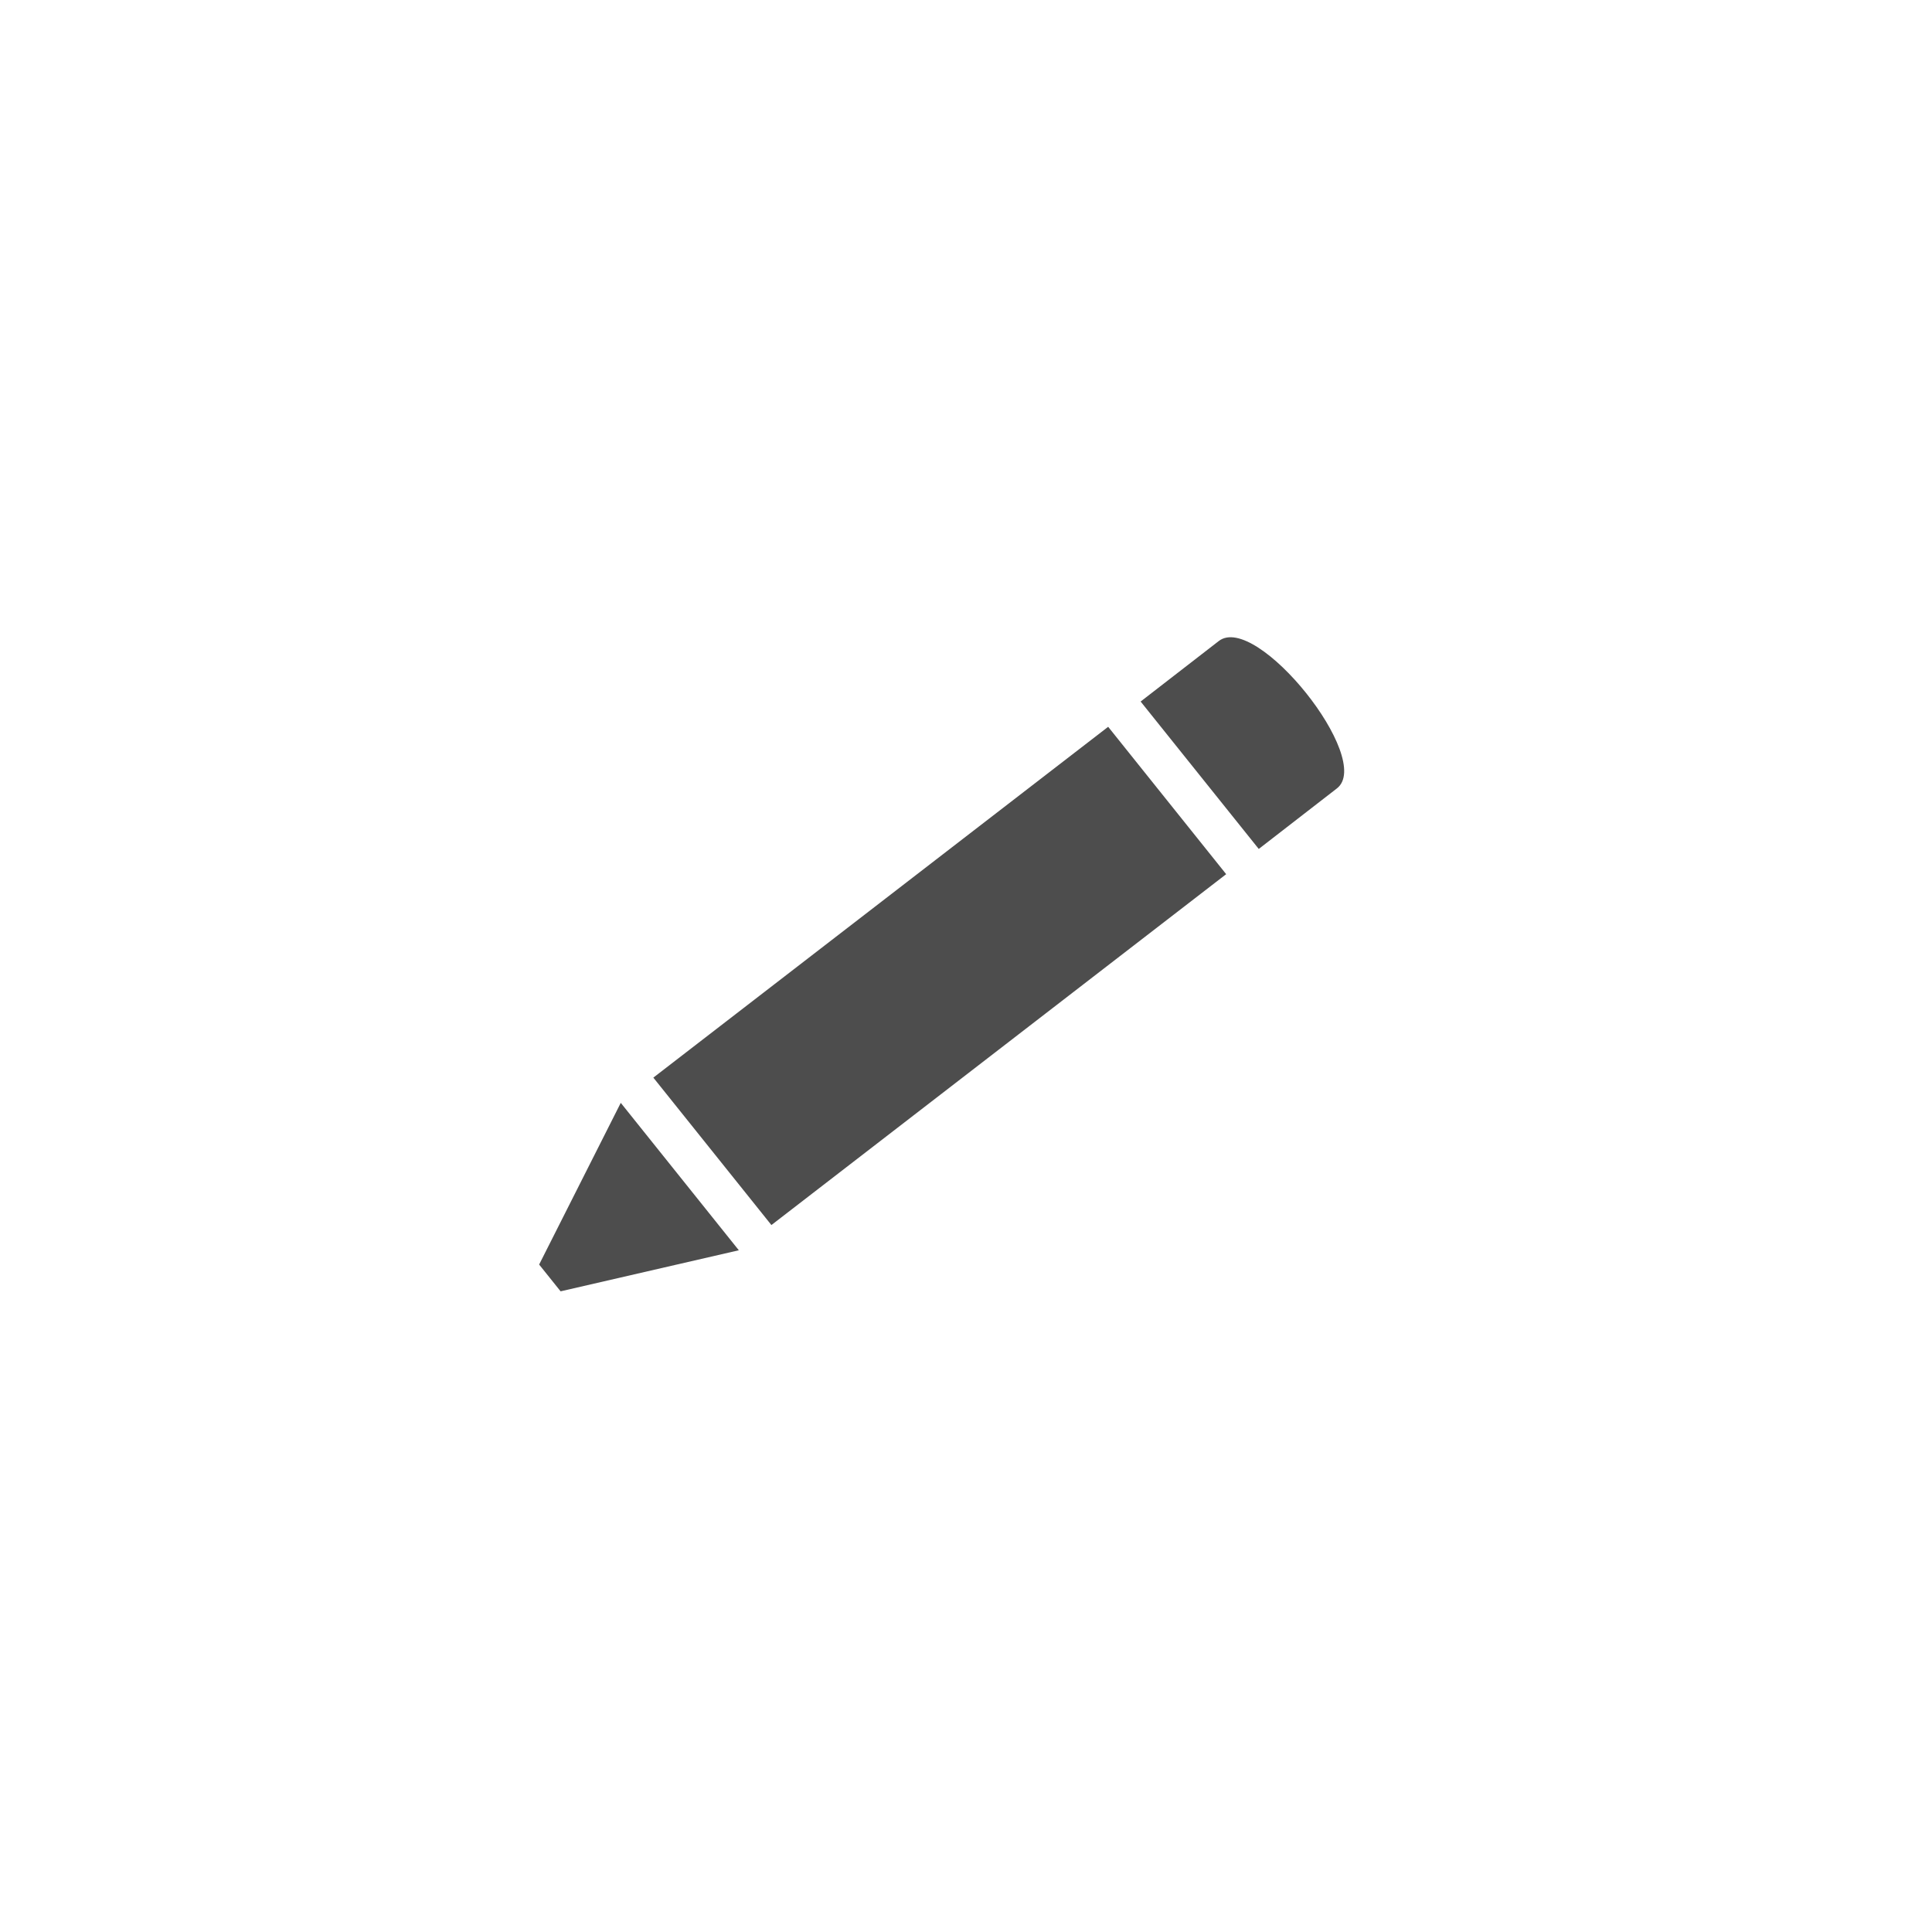
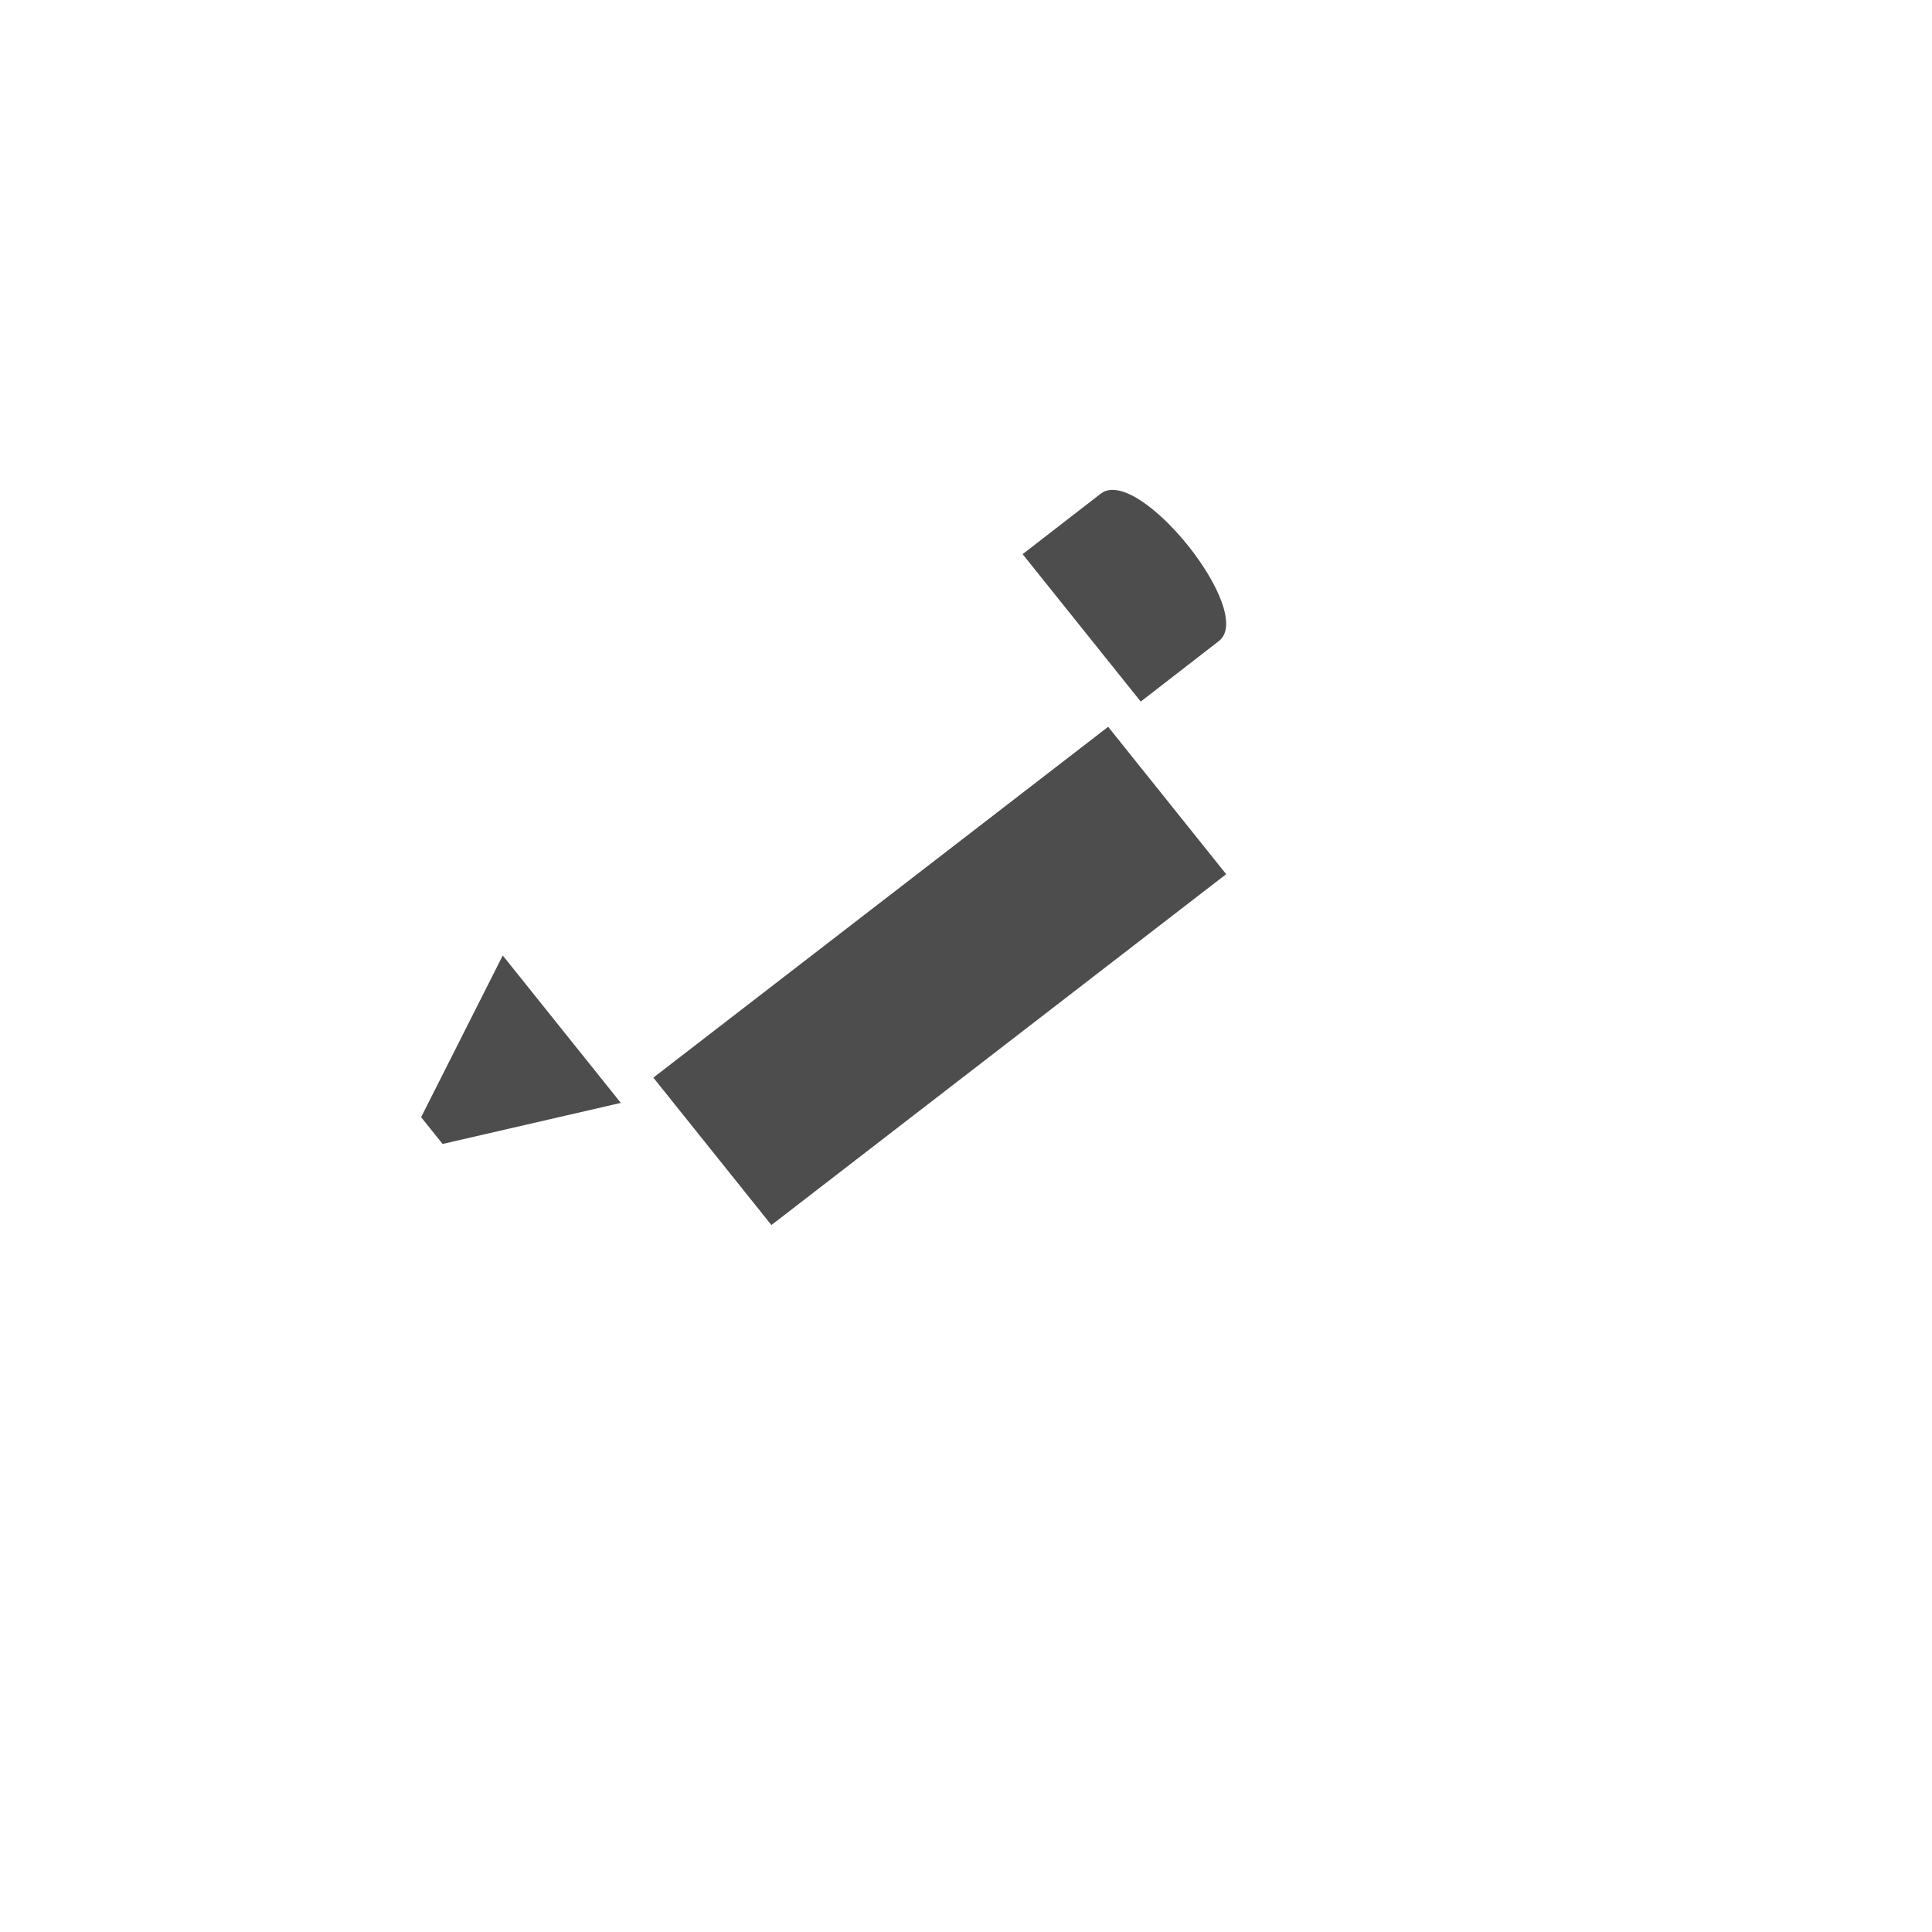
<svg xmlns="http://www.w3.org/2000/svg" viewBox="0 0 36 36">
-   <path d="M22.848 16.289l-8.474 6.538-2.2-2.747 8.475-6.537zm.607-.47l1.456-1.128c.7-.541-1.5-3.287-2.2-2.747l-1.457 1.128zm-13.009 8.243l3.321-.765-2.2-2.747-1.521 3.013z" style="fill:#4d4d4d" />
+   <path d="M22.848 16.289l-8.474 6.538-2.2-2.747 8.475-6.537m.607-.47l1.456-1.128c.7-.541-1.5-3.287-2.2-2.747l-1.457 1.128zm-13.009 8.243l3.321-.765-2.2-2.747-1.521 3.013z" style="fill:#4d4d4d" />
</svg>